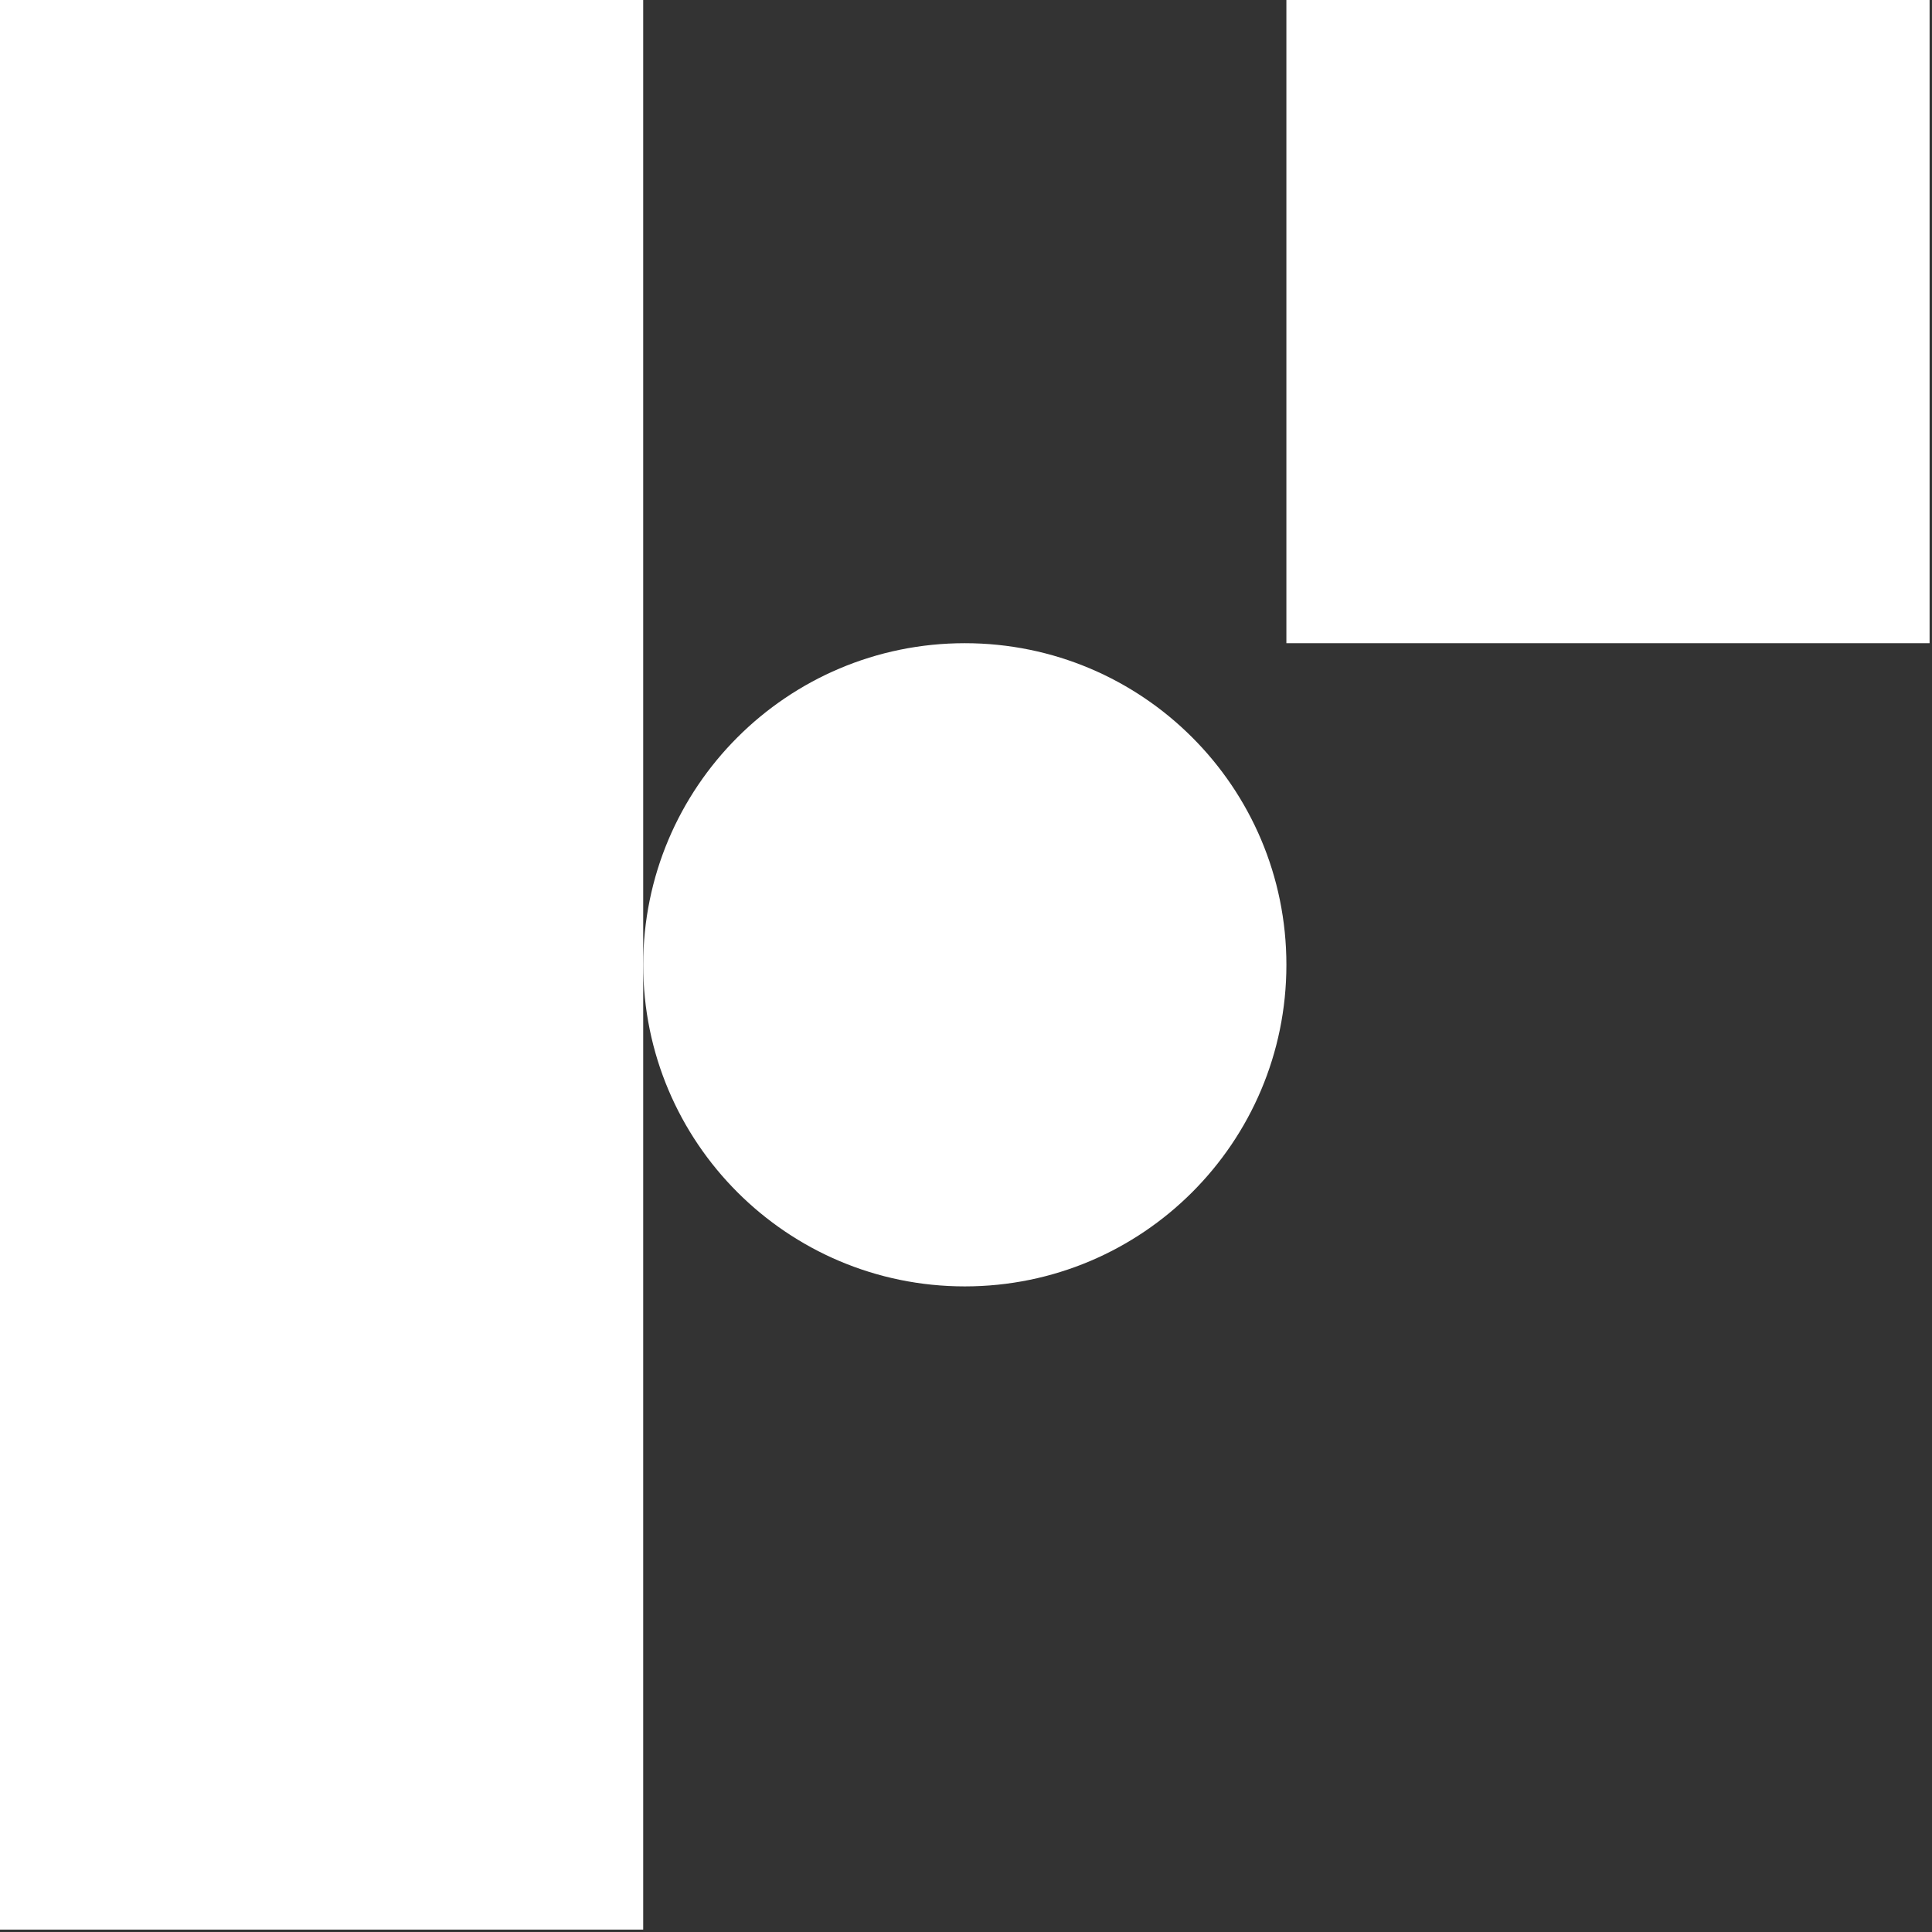
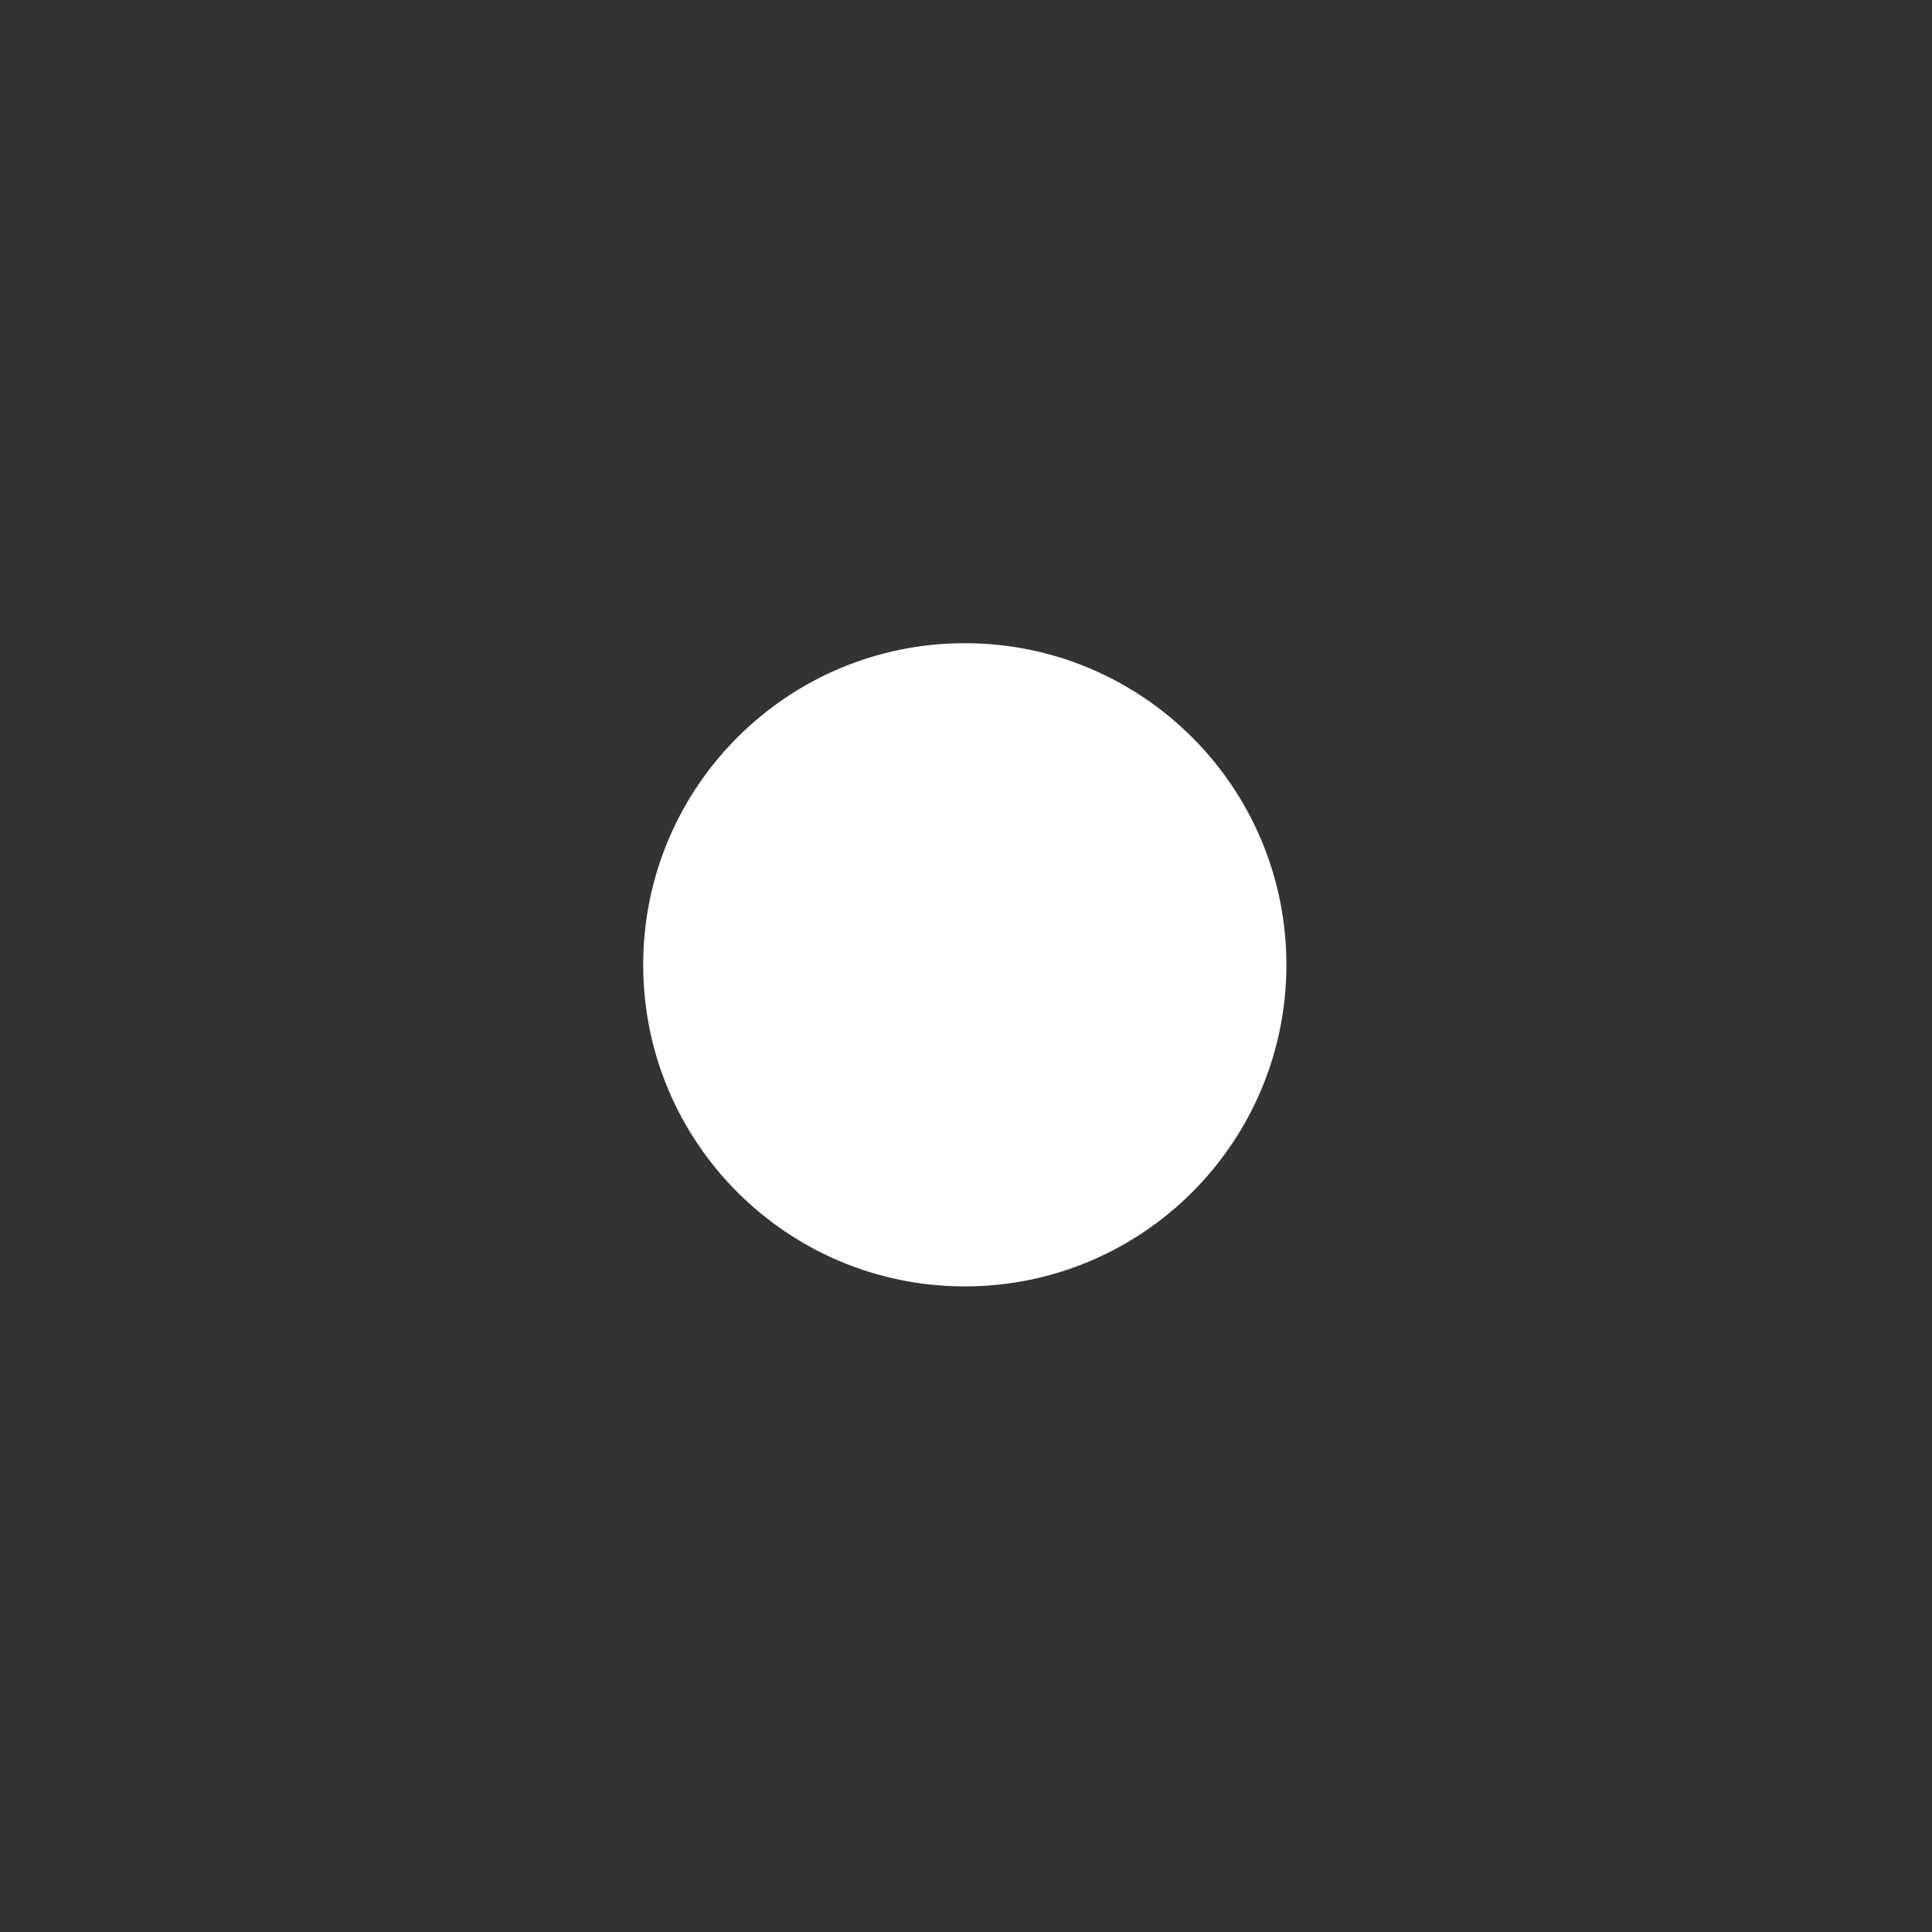
<svg xmlns="http://www.w3.org/2000/svg" width="413" height="413" viewBox="0 0 413 413" fill="none">
  <rect x="0" y="0" width="413" height="413" fill="#333333" stroke="none" />
-   <path d="M412.484 0H274.989V137.495H412.484V0Z" fill="white" />
-   <path d="M137.495 0H0V412.486H137.495V0Z" fill="white" />
  <path d="M206.244 274.99C244.212 274.99 274.991 244.211 274.991 206.243C274.991 168.274 244.212 137.495 206.244 137.495C168.275 137.495 137.496 168.274 137.496 206.243C137.496 244.211 168.275 274.99 206.244 274.99Z" fill="white" />
</svg>